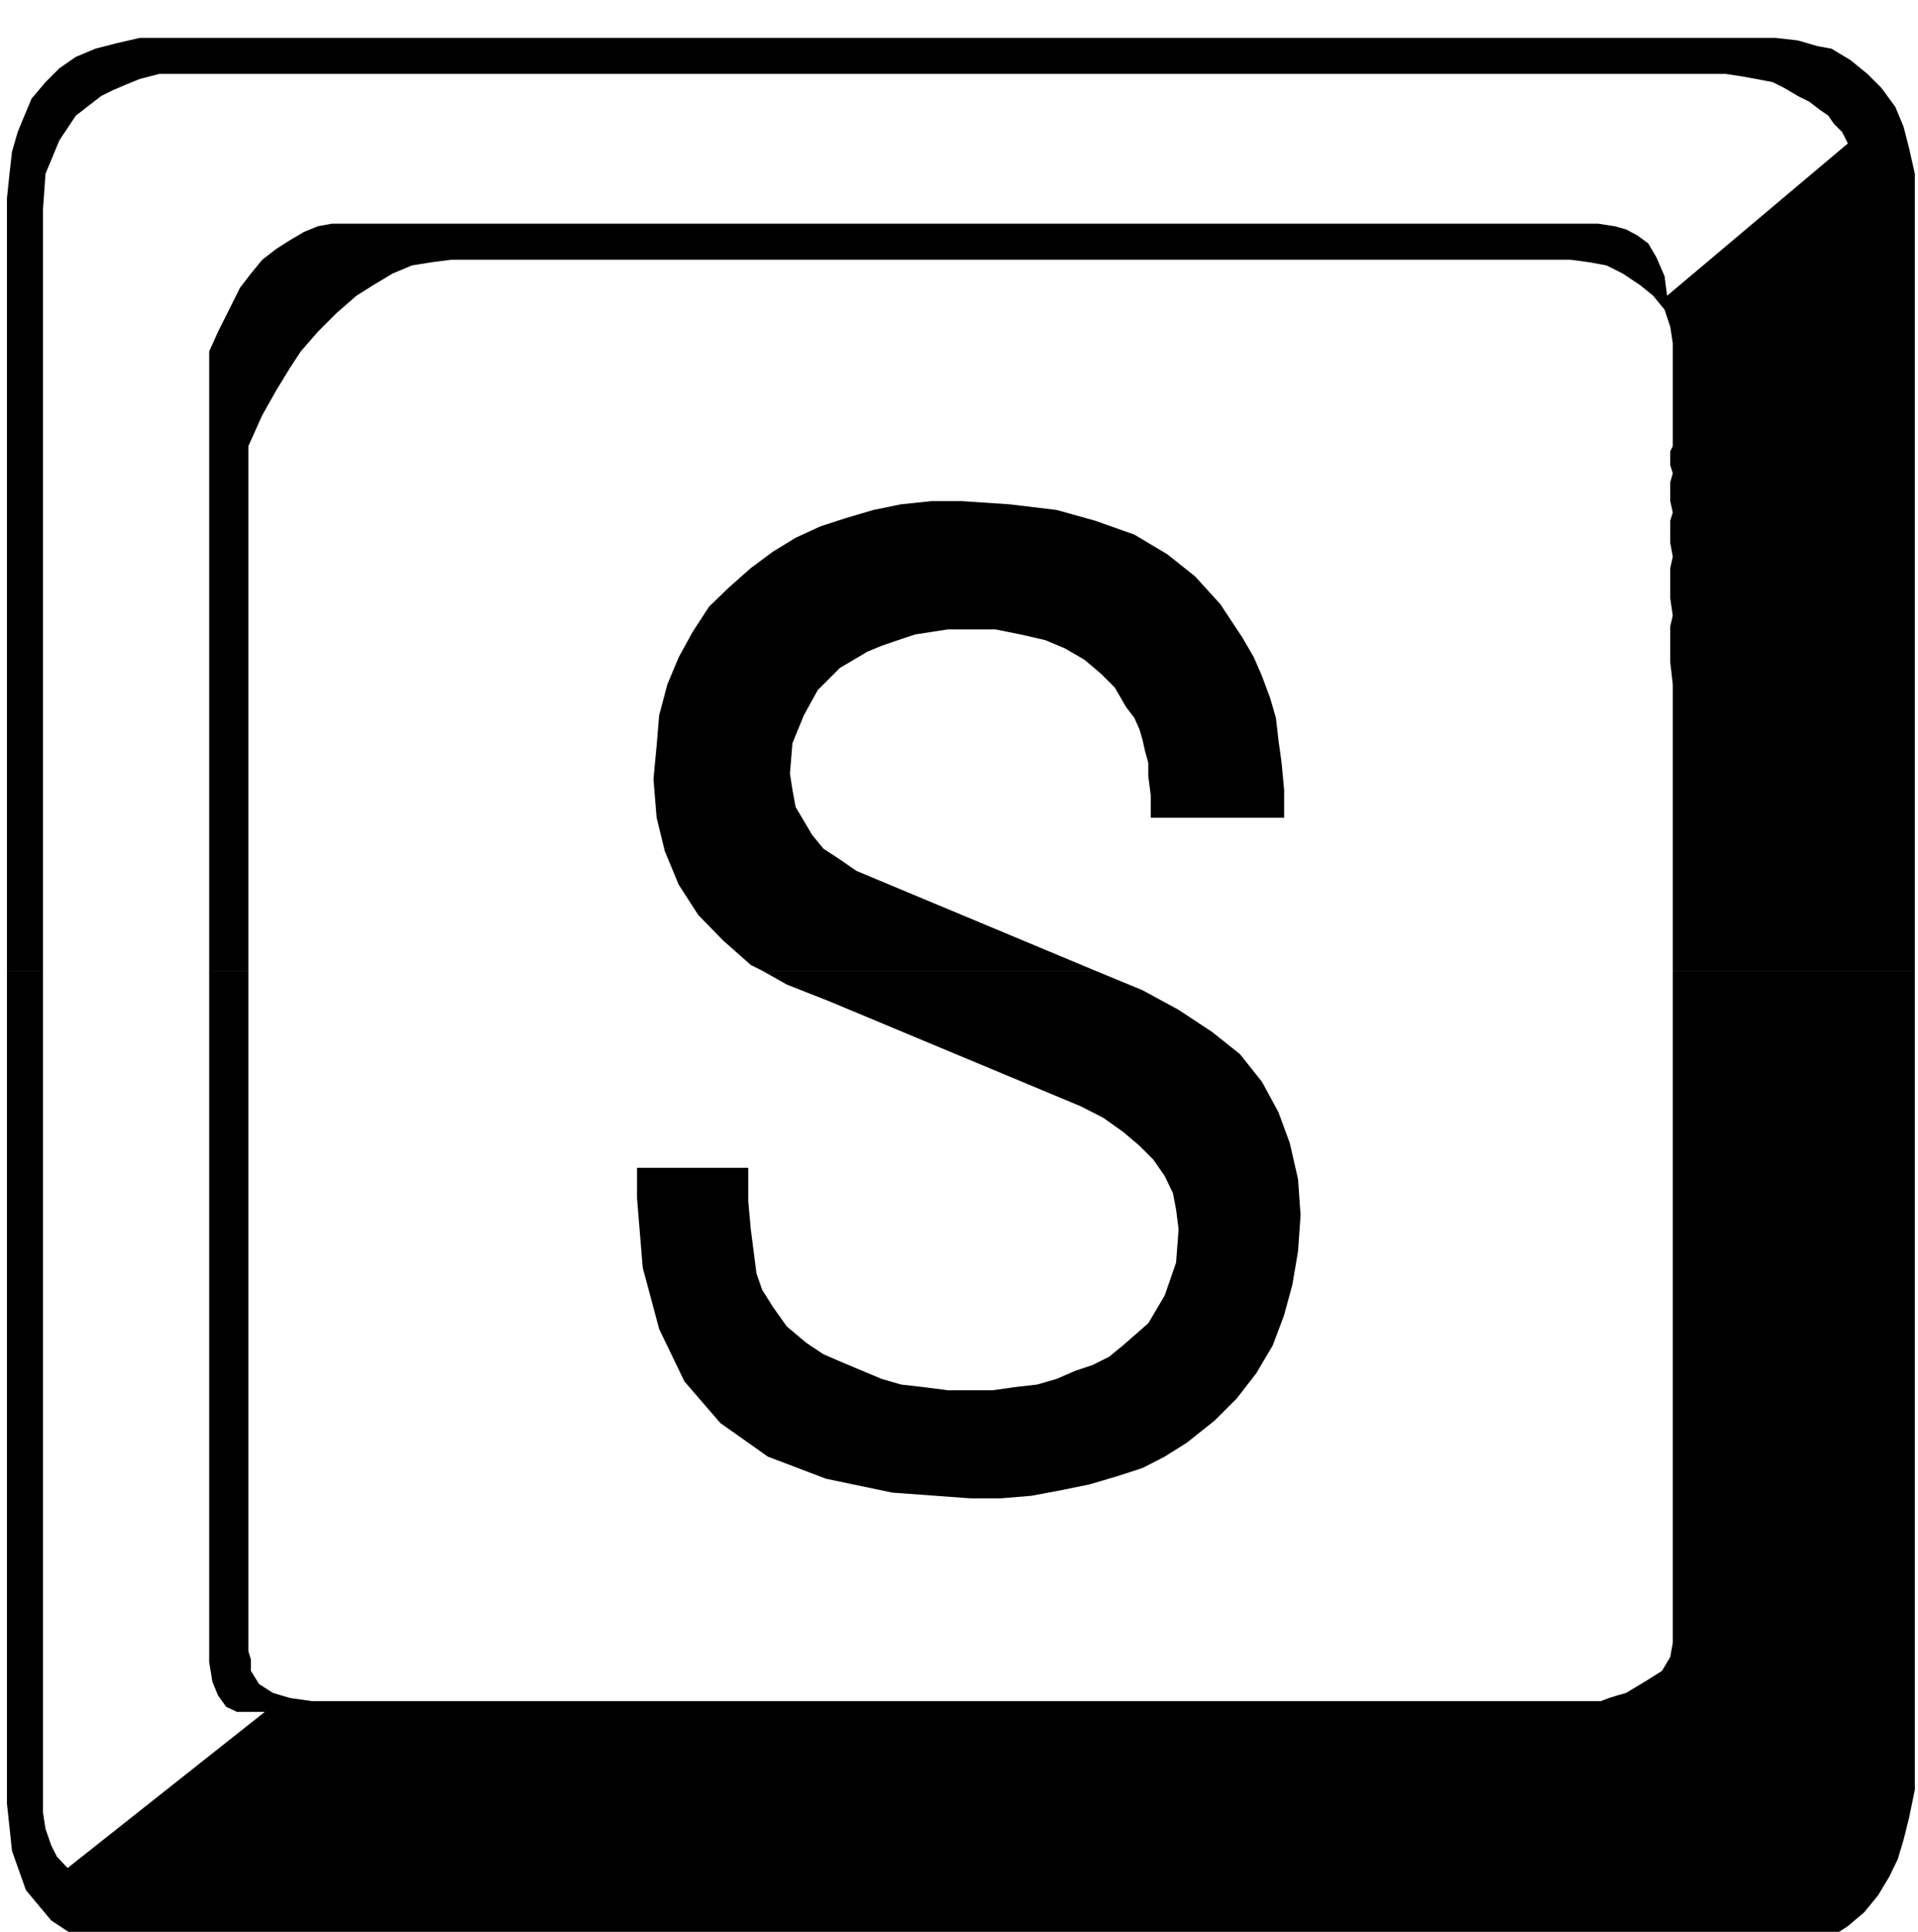
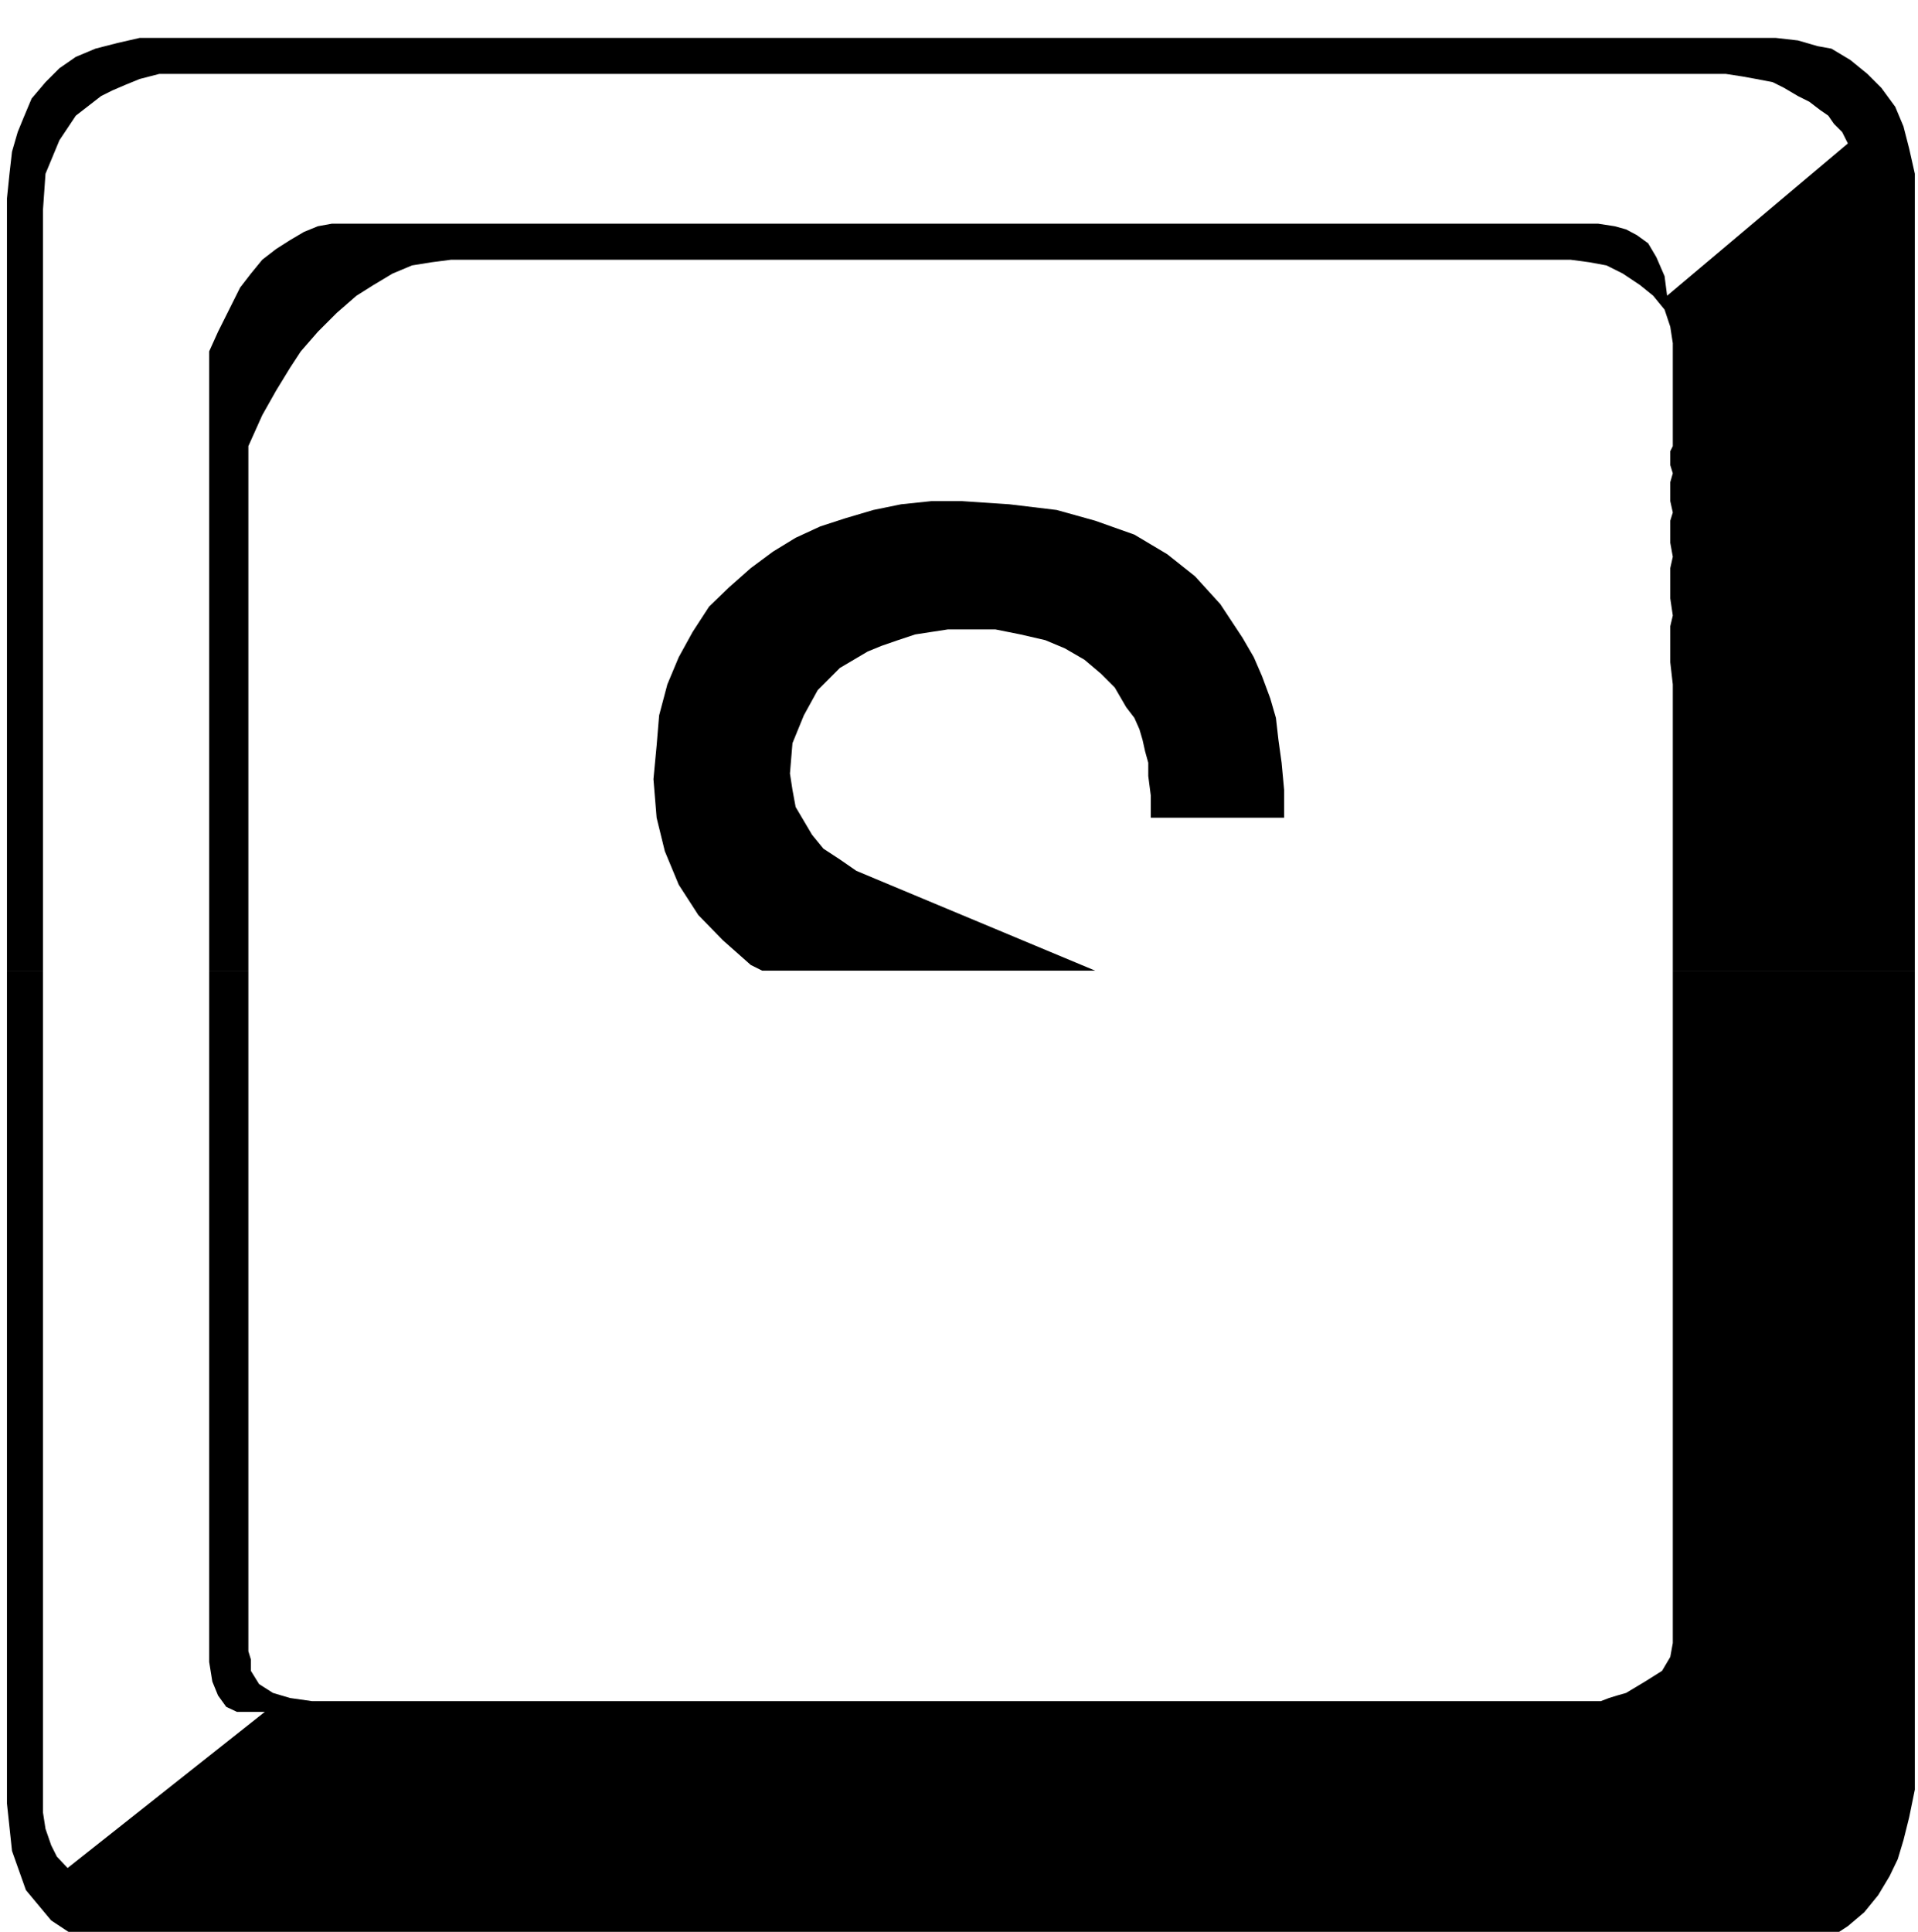
<svg xmlns="http://www.w3.org/2000/svg" width="490.455" height="493.941" fill-rule="evenodd" stroke-linecap="round" preserveAspectRatio="none" viewBox="0 0 3035 3057">
  <style>.brush1{fill:#000}.pen1{stroke:none}</style>
  <path d="M11 1536V314l4-39 4-35 9-31 9-22 13-31 22-26 22-22 26-18 31-13 35-9 35-8h2589l35 4 31 9 22 4 30 18 27 22 22 22 22 30 13 31 9 35 9 40v1261h-383v-453l-4-35v-57l4-17-4-27v-48l4-18-4-22v-35l4-13-4-18v-30l4-14-4-13v-22l4-8V543l-4-26-9-27-18-22-21-17-27-18-26-13-27-5-30-4H714l-31 4-31 5-31 13-30 18-27 17-31 27-30 30-27 31-17 26-22 36-22 39-22 49v830h-62V556l14-31 13-26 13-26 9-18 17-22 18-22 22-17 22-14 22-13 22-9 22-4h2004l26 4 18 5 17 9 18 13 13 22 13 30 4 31 286-241-9-18-13-13-9-13-13-9-17-13-18-9-22-13-18-9-26-5-22-4-26-4H252l-31 8-22 9-21 9-18 9-40 31-26 39-22 53-4 57v1204H11z" class="pen1 brush1" />
  <path d="m1206 1536-18-9-44-39-39-40-31-48-22-53-13-53-5-61 5-53 4-48 13-49 18-43 22-40 26-40 31-30 35-31 35-26 36-22 39-18 40-13 44-13 44-9 48-5h48l75 5 75 9 61 17 62 22 52 31 44 35 40 44 35 53 18 31 13 30 13 35 9 31 4 35 5 36 4 43v44h-211v-35l-4-31v-21l-5-18-4-18-5-17-8-18-13-17-18-31-22-22-26-22-31-18-31-13-39-9-40-8h-75l-26 4-26 4-27 9-26 9-22 9-22 13-22 13-35 35-22 40-18 44-4 48 4 26 5 27 13 22 13 22 18 22 26 17 26 18 31 13 347 145h-527zm-1195 0v1318l8 75 22 62 40 48 53 35 22 9 30 9 35 4 40 5h2544l36-9 30-9 27-18 26-17 26-22 22-27 18-30 13-27 9-30 9-36 9-44V1536h-383v1064l-4 22-13 22-27 17-30 18-14 4-13 4-13 5H494l-35-5-27-8-22-14-13-21v-18l-4-13V1536h-62v1094l5 31 9 22 13 18 17 8h44l-312 247-17-18-9-18-9-26-4-26V1536H11z" class="pen1 brush1" />
-   <path d="m1206 1536 39 22 66 26 400 167 35 18 31 22 26 22 22 22 18 26 13 27 5 26 4 31-4 53-18 52-26 44-40 35-22 18-26 13-27 9-30 13-31 9-35 4-35 5h-71l-39-5-35-4-31-9-31-13-31-13-30-13-27-18-31-26-22-31-17-27-9-26-4-31-5-39-4-44v-53h-176v48l9 110 26 97 40 83 57 66 75 53 92 35 105 22 123 9h49l48-4 48-9 44-9 44-13 40-13 35-18 35-22 44-35 35-35 31-40 26-44 18-48 13-48 9-53 4-57-4-57-13-57-18-49-26-48-35-44-44-35-53-35-57-31-75-31h-527z" class="pen1 brush1" />
</svg>